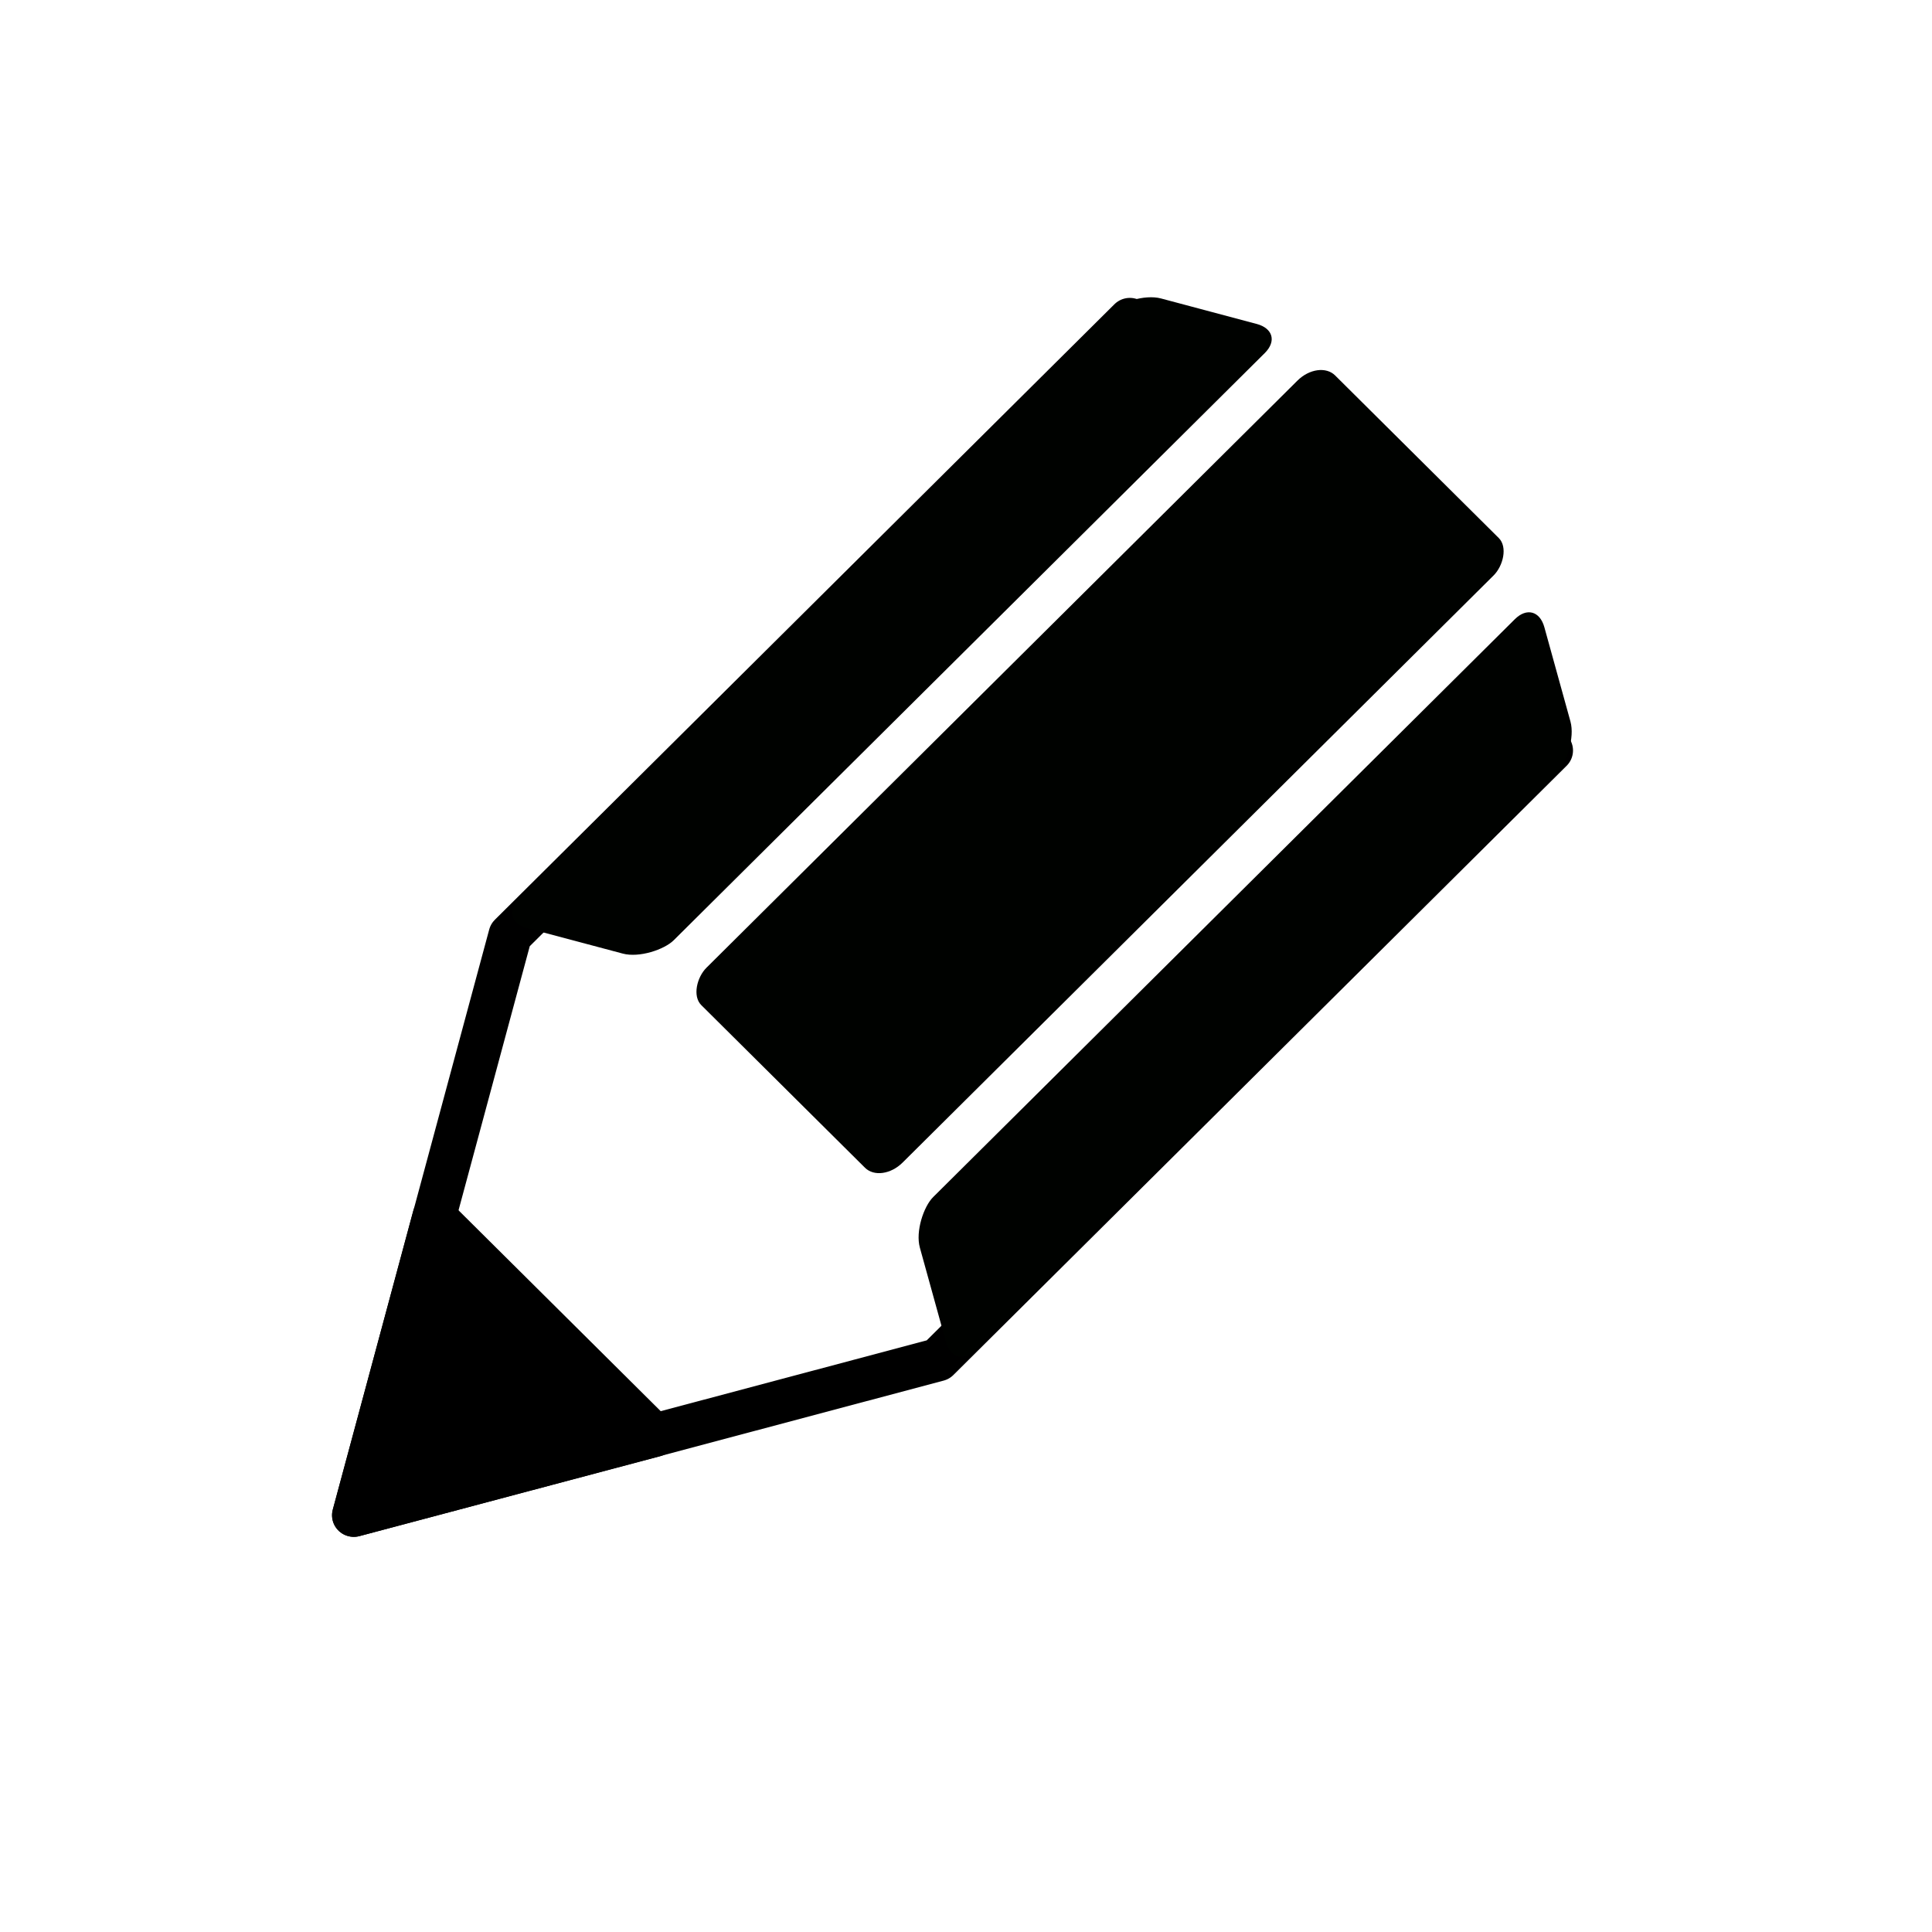
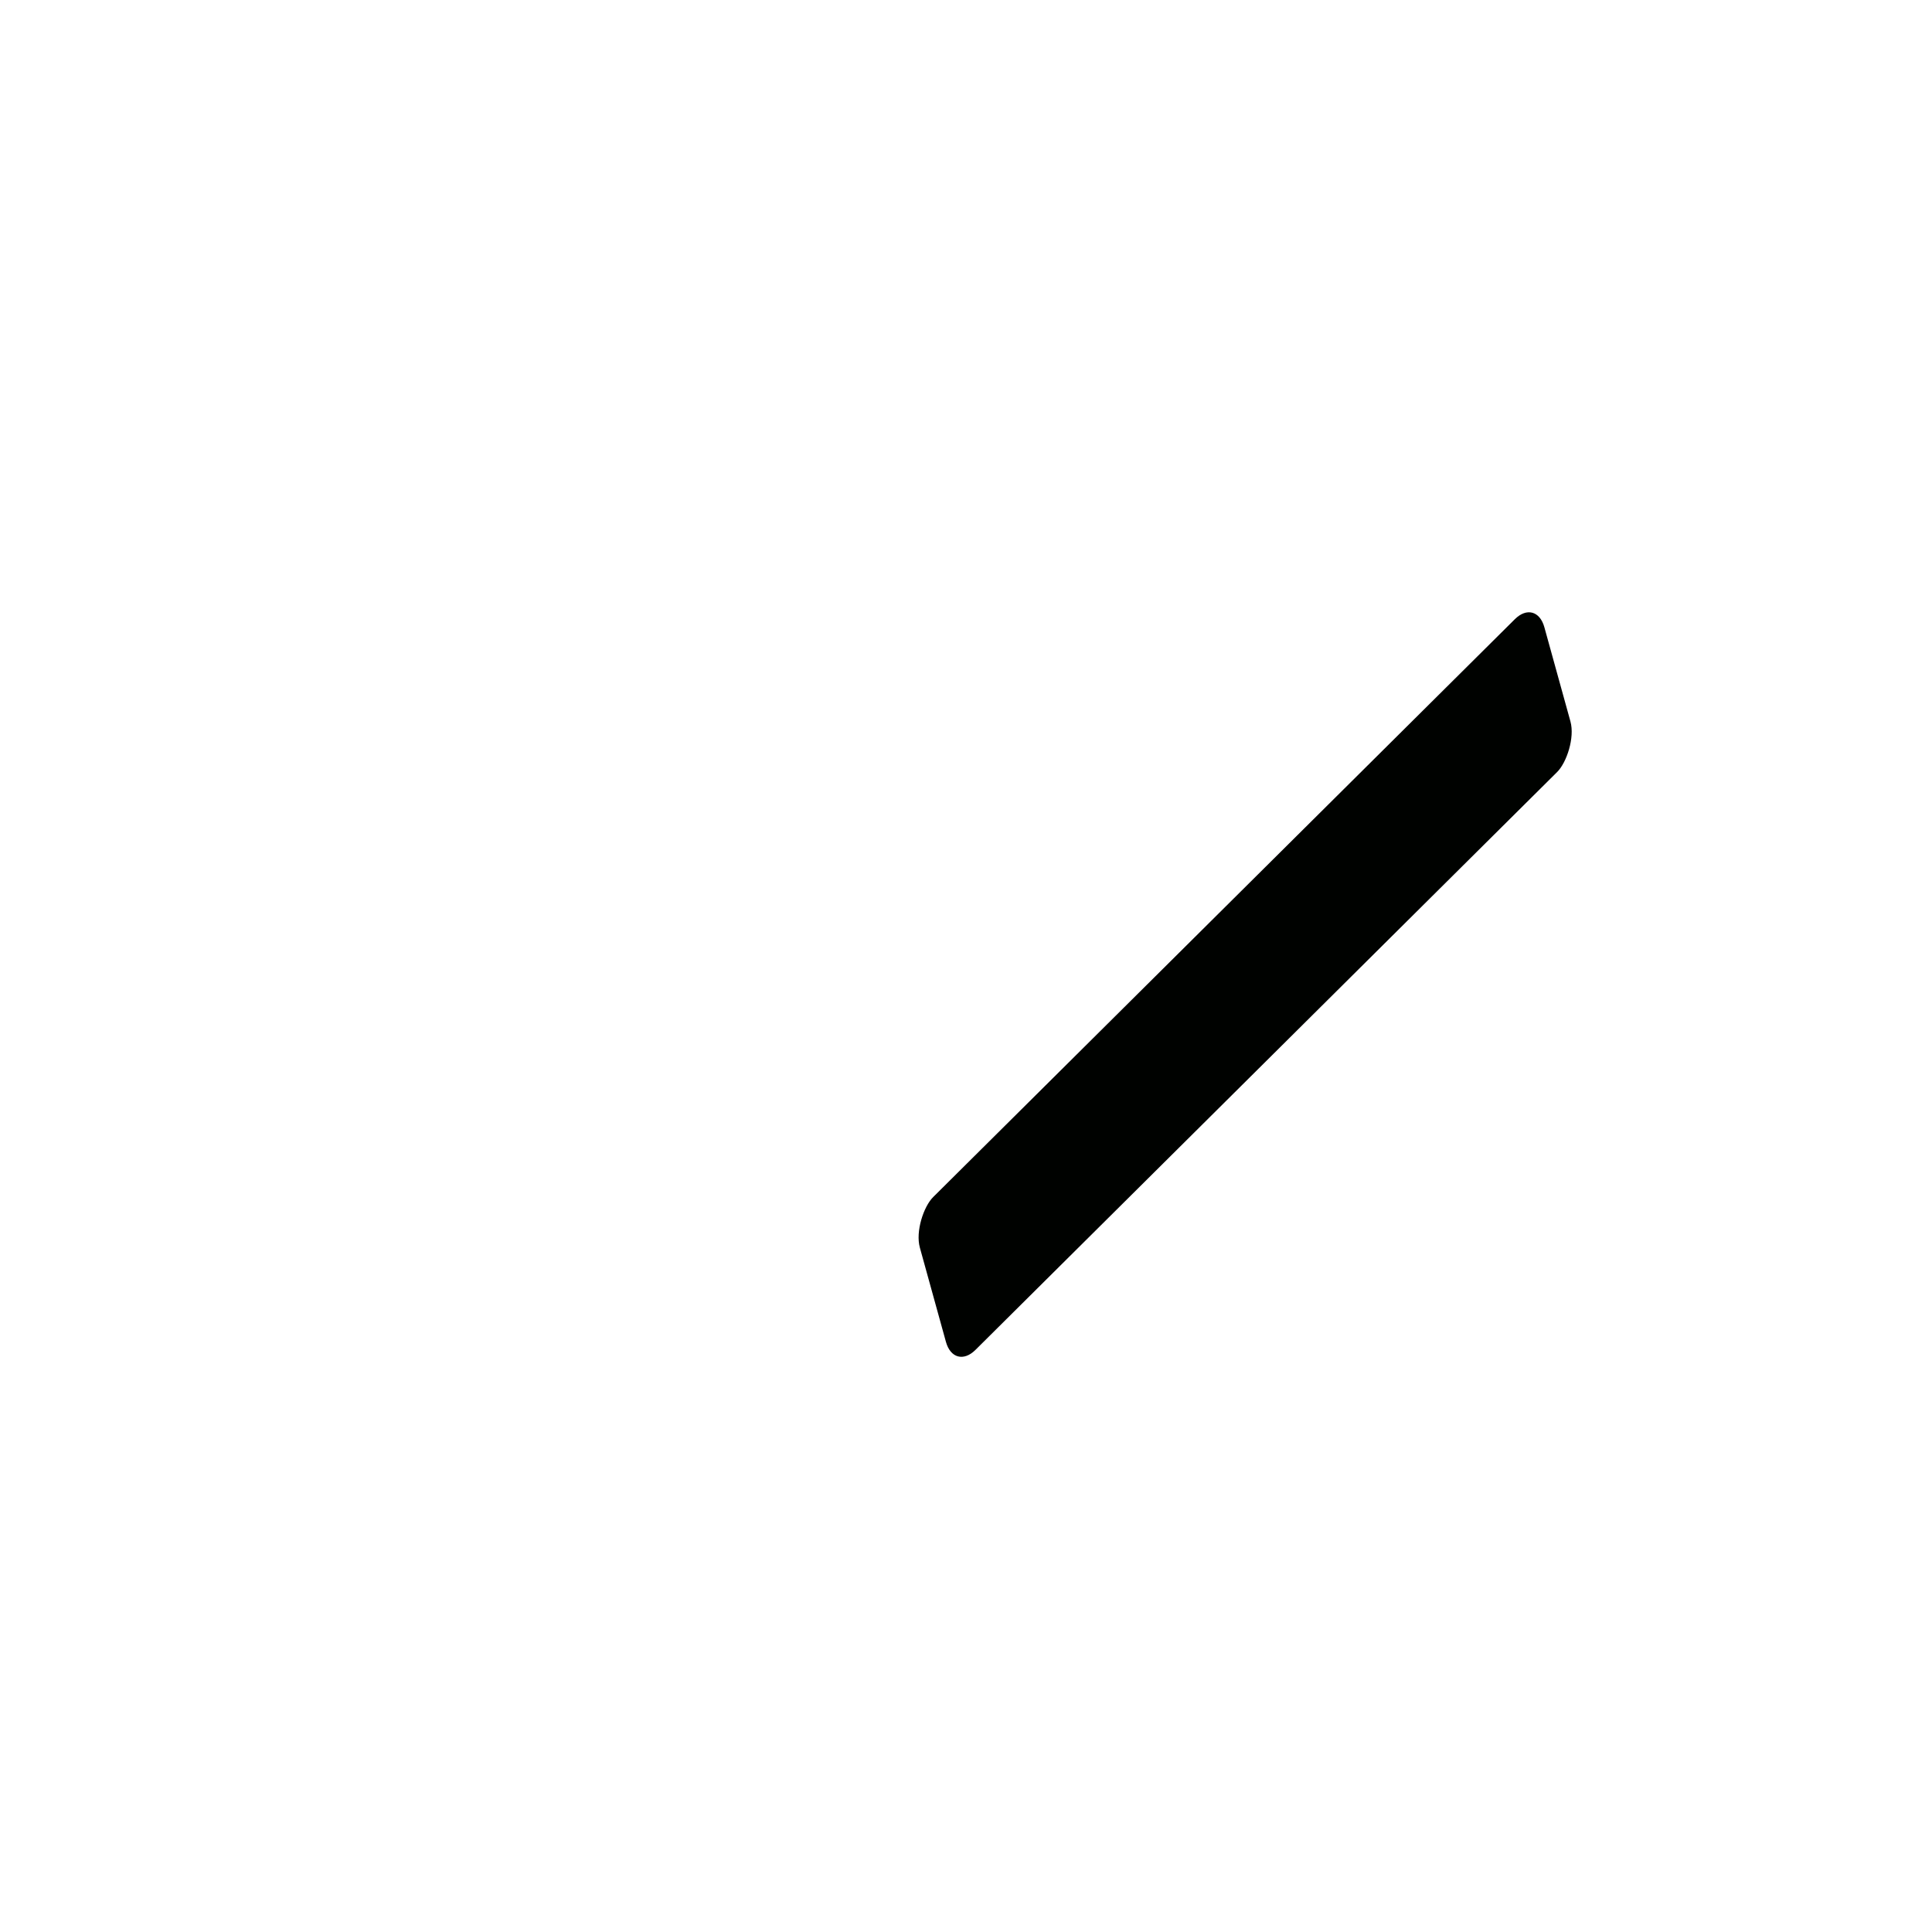
<svg xmlns="http://www.w3.org/2000/svg" xmlns:ns1="http://www.inkscape.org/namespaces/inkscape" xmlns:ns2="http://sodipodi.sourceforge.net/DTD/sodipodi-0.dtd" width="70.865" height="70.865" id="svg2" version="1.1" ns1:version="0.48.5 r10040" ns2:docname="registration.svg">
  <defs id="defs4" />
  <ns2:namedview id="base" pagecolor="#ffffff" bordercolor="#666666" borderopacity="1.0" ns1:pageopacity="0" ns1:pageshadow="2" ns1:zoom="5.6" ns1:cx="51.916145" ns1:cy="35.916633" ns1:document-units="px" ns1:current-layer="layer1" showgrid="false" fit-margin-top="0" fit-margin-left="0" fit-margin-right="0" fit-margin-bottom="0" ns1:window-width="910" ns1:window-height="690" ns1:window-x="488" ns1:window-y="204" ns1:window-maximized="0" />
  <g ns1:label="Layer 1" ns1:groupmode="layer" id="layer1" transform="translate(-49.428,-537.782)">
    <g id="g7066" transform="matrix(0.611,0,0,0.607,-74.492,133.787)">
-       <path id="path5336-6" ns2:nodetypes="ccccc" style="fill:none;stroke:#000000;stroke-width:2.612;stroke-linecap:round;stroke-linejoin:round" ns1:connector-curvature="0" d="m 295.94,710.91 -36.816,36.816 -35.073,9.398 9.395,-35.062 37.195,-37.195" />
      <rect id="rect5338-48" style="fill:#000200" transform="matrix(-0.265,-0.964,0.707,-0.707,0,0)" rx="1.836" ry="1.819" height="53.027" width="9.58" y="60.3" x="-820.59" />
-       <rect id="rect5338-4-2" ry="1.819" style="fill:#000200" rx="1.377" transform="matrix(-0.707,-0.707,0.707,-0.707,0,0)" height="53.819" width="16.654" y="-340.44" x="-702.13" />
-       <rect id="rect5338-1-1" style="fill:#000200" transform="matrix(0.966,0.259,0.707,-0.707,0,0)" rx="1.836" ry="1.819" height="53.819" width="9.615" y="-734.79" x="778.66" />
-       <path id="path5336-1-6" style="fill:#000000;stroke:#000000;stroke-width:2.612;stroke-linecap:round;stroke-linejoin:round" ns1:connector-curvature="0" d="m 224.06,757.12 18.038,-4.82 -13.219,-13.219 -4.82,18.038 z" />
    </g>
  </g>
</svg>